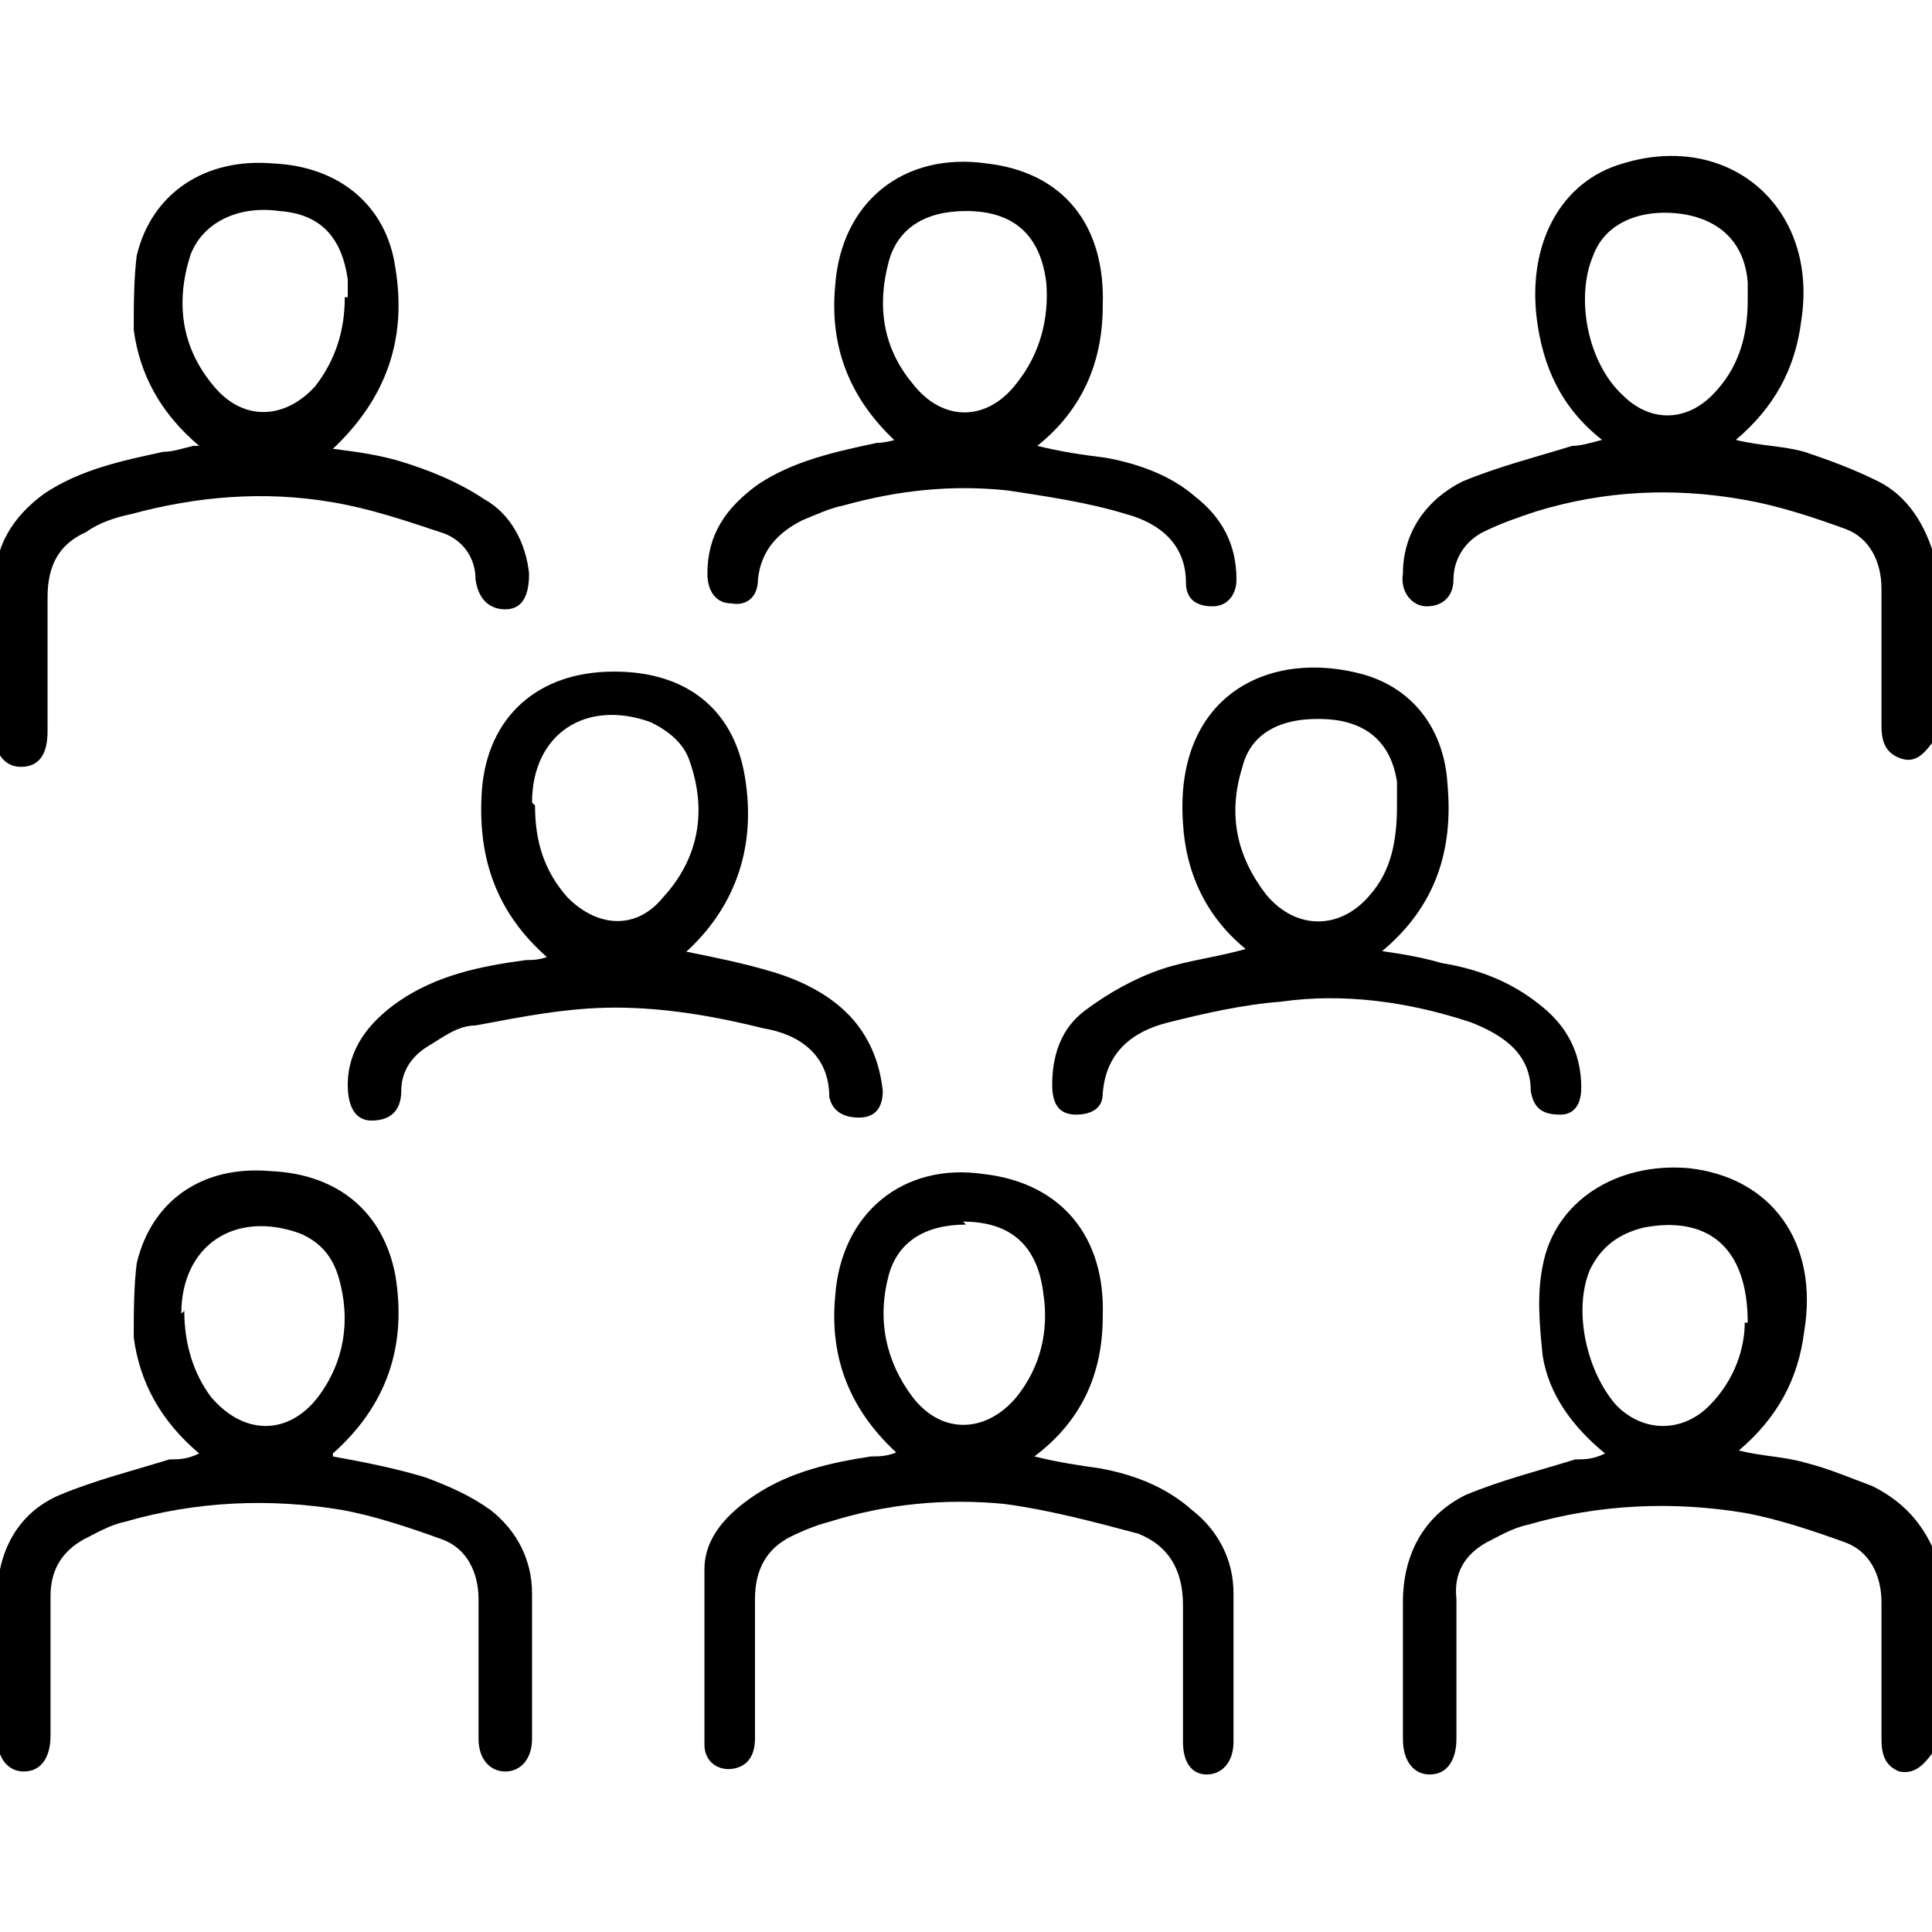
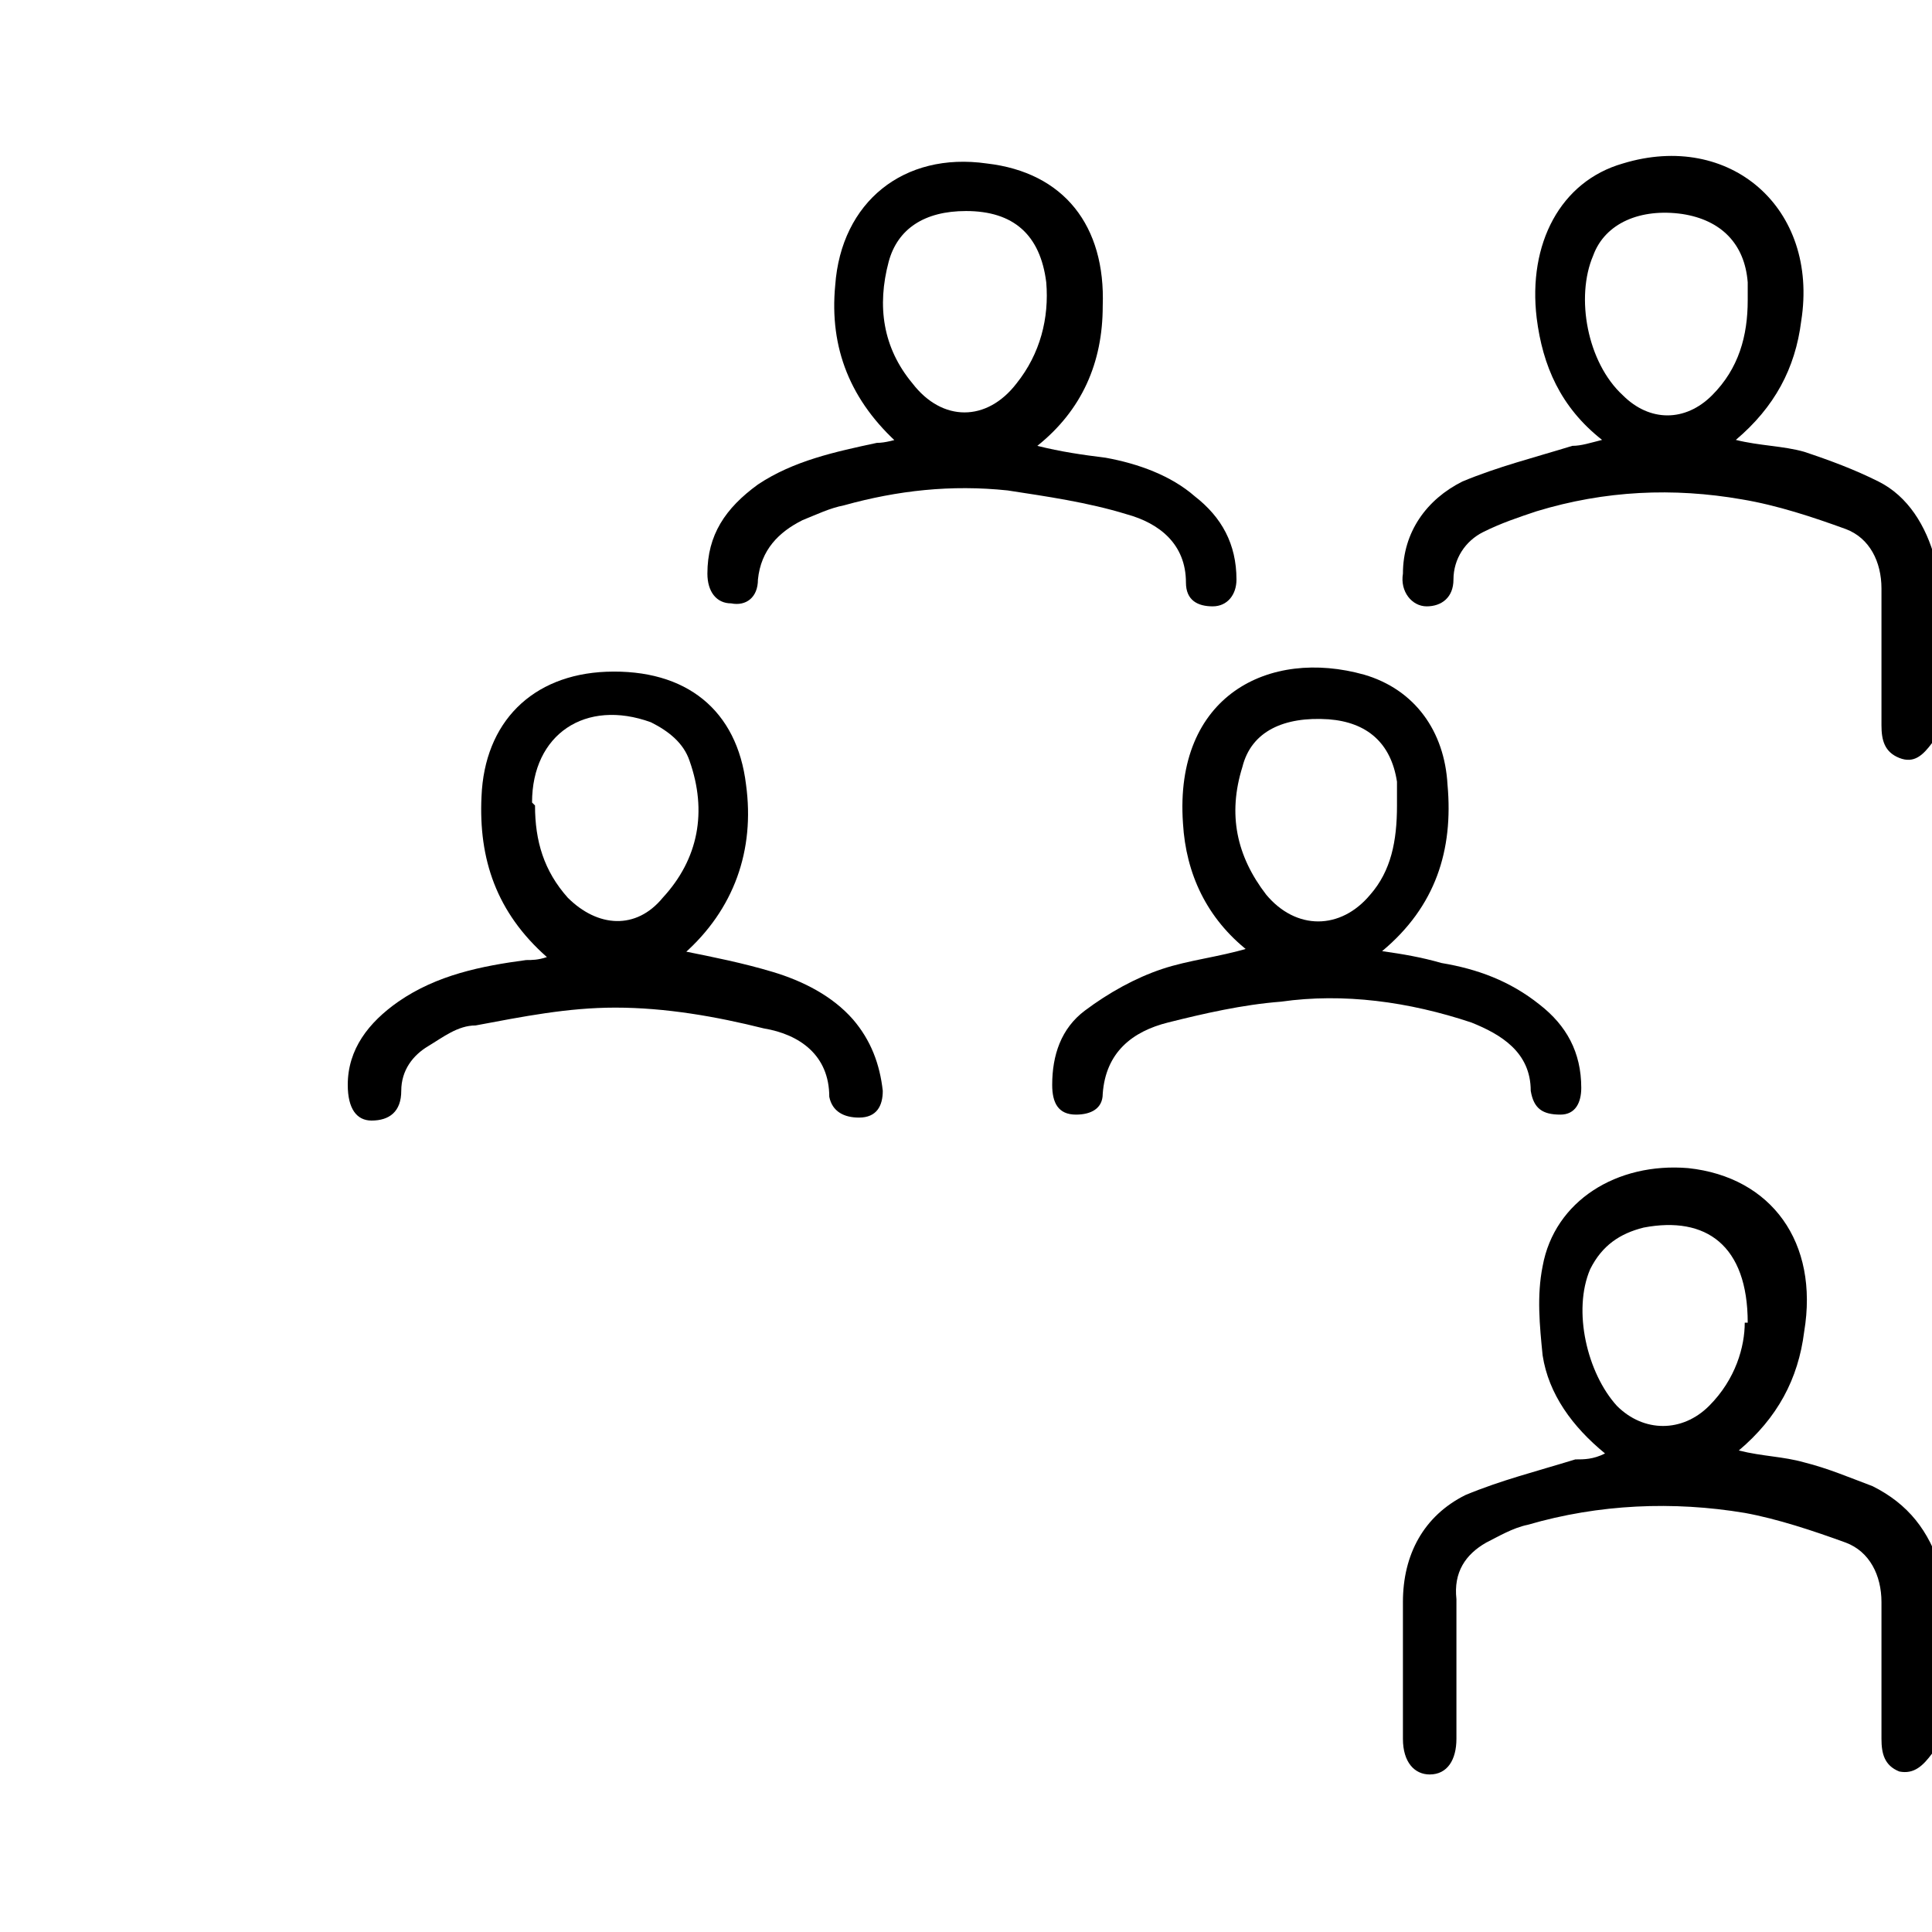
<svg xmlns="http://www.w3.org/2000/svg" width="65" height="65" viewBox="0 0 65 65">
  <g>
    <g id="Calque_1">
      <g>
        <path d="M65,59c-.3.4-.6.7-1.1.6-.5-.2-.6-.6-.6-1.1,0-1.5,0-3.1,0-4.6,0-.9-.4-1.7-1.2-2-1.1-.4-2.3-.8-3.4-1-2.4-.4-4.9-.3-7.3.4-.5.1-1,.4-1.4.6-.7.4-1.1,1-1,1.9,0,1.6,0,3.1,0,4.7,0,.7-.3,1.2-.9,1.2-.5,0-.9-.4-.9-1.2,0-1.5,0-3.1,0-4.6,0-1.6.7-2.9,2.1-3.6,1.2-.5,2.4-.8,3.7-1.2.3,0,.6,0,1-.2-1.1-.9-1.9-2-2.1-3.3-.1-1-.2-2,0-3,.4-2.2,2.5-3.5,4.9-3.3,2.8.3,4.4,2.5,3.9,5.5-.2,1.6-.9,2.9-2.2,4,.8.2,1.5.2,2.2.4.8.2,1.5.5,2.3.8,1.2.6,1.9,1.5,2.3,2.8v6.1ZM58.8,44.5c0-2.6-1.4-3.6-3.5-3.2-.8.2-1.4.6-1.8,1.4-.6,1.4-.1,3.5.9,4.6.9.9,2.2.9,3.1,0,.9-.9,1.2-2,1.2-2.8Z" />
        <path d="M65,25c-.3.4-.6.7-1.1.5-.5-.2-.6-.6-.6-1.1,0-1.5,0-3.1,0-4.6,0-.9-.4-1.7-1.2-2-1.1-.4-2.3-.8-3.5-1-2.3-.4-4.6-.3-6.9.4-.6.2-1.2.4-1.8.7-.6.3-1,.9-1,1.6,0,.6-.4.9-.9.9-.5,0-.9-.5-.8-1.1,0-1.4.8-2.5,2-3.1,1.2-.5,2.4-.8,3.7-1.2.3,0,.6-.1,1-.2-1.4-1.1-2-2.5-2.2-4.1-.3-2.5.8-4.6,2.9-5.2,3.6-1.1,6.6,1.5,6,5.3-.2,1.6-.9,2.9-2.2,4,.8.2,1.6.2,2.3.4.9.3,1.7.6,2.5,1,1,.5,1.6,1.5,1.9,2.6v6.1ZM58.8,10.1c0-.2,0-.4,0-.6-.1-1.3-.9-2.1-2.2-2.3-1.4-.2-2.6.3-3,1.4-.6,1.4-.2,3.6,1,4.7.9.9,2.1.9,3,0,.9-.9,1.2-2,1.2-3.2Z" />
-         <path d="M11.2,49c1.1.2,2.1.4,3.1.7.8.3,1.5.6,2.2,1.1.9.7,1.4,1.7,1.4,2.8,0,1.6,0,3.3,0,4.9,0,.7-.4,1.1-.9,1.1-.5,0-.9-.4-.9-1.1,0-1.6,0-3.1,0-4.7,0-.9-.4-1.7-1.2-2-1.1-.4-2.3-.8-3.4-1-2.4-.4-4.9-.3-7.3.4-.5.1-1,.4-1.4.6-.7.4-1.1,1-1.1,1.9,0,1.6,0,3.1,0,4.7,0,.7-.3,1.2-.9,1.2-.5,0-.9-.4-.9-1.2,0-1.5,0-3.1,0-4.6,0-1.6.7-2.9,2.1-3.5,1.2-.5,2.4-.8,3.7-1.2.3,0,.6,0,1-.2-1.3-1.1-2-2.4-2.2-3.9,0-.8,0-1.7.1-2.5.5-2.1,2.2-3.3,4.5-3.1,2.3.1,3.8,1.4,4.2,3.5.4,2.4-.3,4.4-2.1,6ZM6.2,44.1c0,1.1.3,2.1.9,2.9,1.1,1.3,2.6,1.3,3.6,0,.9-1.2,1.1-2.6.7-4-.2-.7-.6-1.2-1.3-1.5-2.2-.8-4,.4-4,2.7Z" />
-         <path d="M30.3,49c-1.7-1.5-2.4-3.3-2.2-5.4.2-2.8,2.3-4.5,5-4.1,2.6.3,4.1,2.1,4,4.8,0,1.9-.7,3.5-2.3,4.7.8.2,1.5.3,2.2.4,1.1.2,2.2.6,3.1,1.4.9.7,1.4,1.7,1.4,2.8,0,1.7,0,3.3,0,5,0,.7-.4,1.1-.9,1.1-.5,0-.8-.4-.8-1.1,0-1.5,0-3,0-4.6,0-1.2-.5-2-1.5-2.4-1.5-.4-3-.8-4.5-1-2-.2-4,0-5.9.6-.4.1-.9.3-1.3.5-.8.4-1.2,1.1-1.2,2.1,0,1.6,0,3.1,0,4.7,0,.5-.2.9-.7,1-.5.1-1-.2-1-.8,0-2,0-3.9,0-5.9,0-1.1.8-1.9,1.7-2.5,1.2-.8,2.6-1.1,3.9-1.3.3,0,.6,0,1-.2ZM32.5,41.2c-1.4,0-2.3.6-2.6,1.7-.4,1.5-.1,2.9.8,4.1,1,1.3,2.5,1.2,3.5,0,.8-1,1.1-2.2.9-3.5-.2-1.6-1.1-2.4-2.7-2.4Z" />
-         <path d="M6.7,15c-1.3-1.1-2-2.4-2.2-3.9,0-.8,0-1.7.1-2.5.5-2.1,2.3-3.3,4.6-3.1,2.2.1,3.8,1.4,4.1,3.5.4,2.4-.3,4.4-2.1,6.1.8.1,1.5.2,2.2.4,1,.3,2,.7,2.9,1.3.9.5,1.4,1.5,1.5,2.5,0,.7-.2,1.2-.8,1.2-.5,0-.9-.3-1-1,0-.8-.5-1.4-1.2-1.6-1.2-.4-2.4-.8-3.6-1-2.3-.4-4.6-.2-6.8.4-.5.1-1.1.3-1.5.6-.9.4-1.3,1.1-1.3,2.2,0,1.5,0,3,0,4.5,0,.8-.3,1.2-.9,1.2-.5,0-.9-.4-.9-1.2,0-1.6,0-3.2,0-4.8,0-1.4.6-2.4,1.7-3.2,1.2-.8,2.6-1.1,4-1.4.3,0,.6-.1,1-.2ZM11.7,10c0-.2,0-.4,0-.6-.2-1.4-.9-2.2-2.3-2.3-1.4-.2-2.6.4-3,1.5-.5,1.6-.3,3.1.8,4.4,1,1.2,2.4,1.1,3.4,0,.7-.9,1-1.9,1-3Z" />
        <path d="M23,32c1,.2,2,.4,3,.7,1,.3,2,.8,2.7,1.6.6.7.9,1.5,1,2.4,0,.5-.2.9-.8.9-.5,0-.9-.2-1-.7,0-1.4-1-2.1-2.2-2.3-1.6-.4-3.3-.7-5-.7-1.6,0-3.1.3-4.7.6-.6,0-1.1.4-1.6.7-.5.3-.9.8-.9,1.5,0,.7-.4,1-1,1-.5,0-.8-.4-.8-1.2,0-1.2.7-2.1,1.7-2.8,1.3-.9,2.8-1.2,4.3-1.4.2,0,.4,0,.7-.1-1.7-1.5-2.3-3.3-2.2-5.4.1-2.5,1.7-4.1,4.2-4.2,2.7-.1,4.4,1.3,4.7,3.8.3,2.2-.4,4.2-2.1,5.7ZM18,27.1c0,1.2.3,2.2,1.1,3.1,1,1,2.3,1.1,3.2,0,1.2-1.3,1.5-2.9.9-4.6-.2-.6-.7-1-1.3-1.3-2.2-.8-4,.4-4,2.7Z" />
        <path d="M42,32c-1.4-1.1-2.1-2.6-2.2-4.3-.3-4.3,2.9-5.9,6.1-5,1.7.5,2.7,1.9,2.8,3.7.2,2.2-.4,4.1-2.2,5.6.7.1,1.3.2,2,.4,1.2.2,2.3.6,3.3,1.4.9.7,1.4,1.6,1.4,2.8,0,.5-.2.9-.7.9-.6,0-.9-.2-1-.8,0-1.3-1-1.9-2-2.3-2.1-.7-4.3-1-6.4-.7-1.3.1-2.6.4-3.8.7-1.2.3-2.1,1-2.2,2.4,0,.5-.4.7-.9.7-.6,0-.8-.4-.8-1,0-1,.3-1.9,1.1-2.5.8-.6,1.7-1.1,2.6-1.4.9-.3,1.9-.4,2.9-.7ZM47,27c0-.1,0-.4,0-.7-.2-1.3-1-2-2.3-2.1-1.5-.1-2.6.4-2.9,1.6-.5,1.6-.2,3,.8,4.3,1,1.2,2.5,1.2,3.5,0,.7-.8.9-1.8.9-3Z" />
        <path d="M30.3,15c-1.7-1.5-2.4-3.3-2.2-5.4.2-2.8,2.3-4.5,5.1-4.1,2.6.3,4,2.1,3.9,4.8,0,1.9-.7,3.5-2.2,4.7.8.2,1.5.3,2.3.4,1.1.2,2.2.6,3,1.3.9.7,1.4,1.6,1.4,2.8,0,.5-.3.9-.8.9-.5,0-.9-.2-.9-.8,0-1.3-.9-2-2-2.3-1.3-.4-2.7-.6-4-.8-1.9-.2-3.7,0-5.5.5-.5.1-.9.3-1.4.5-.8.4-1.4,1-1.5,2,0,.6-.4.9-.9.8-.5,0-.8-.4-.8-1,0-1.3.6-2.2,1.7-3,1.2-.8,2.6-1.1,4-1.4.3,0,.6-.1,1-.2ZM32.5,7.1c-1.4,0-2.3.6-2.6,1.7-.4,1.5-.2,2.9.8,4.1,1,1.3,2.5,1.3,3.5,0,.8-1,1.1-2.2,1-3.4-.2-1.6-1.1-2.4-2.7-2.4Z" />
      </g>
    </g>
  </g>
</svg>